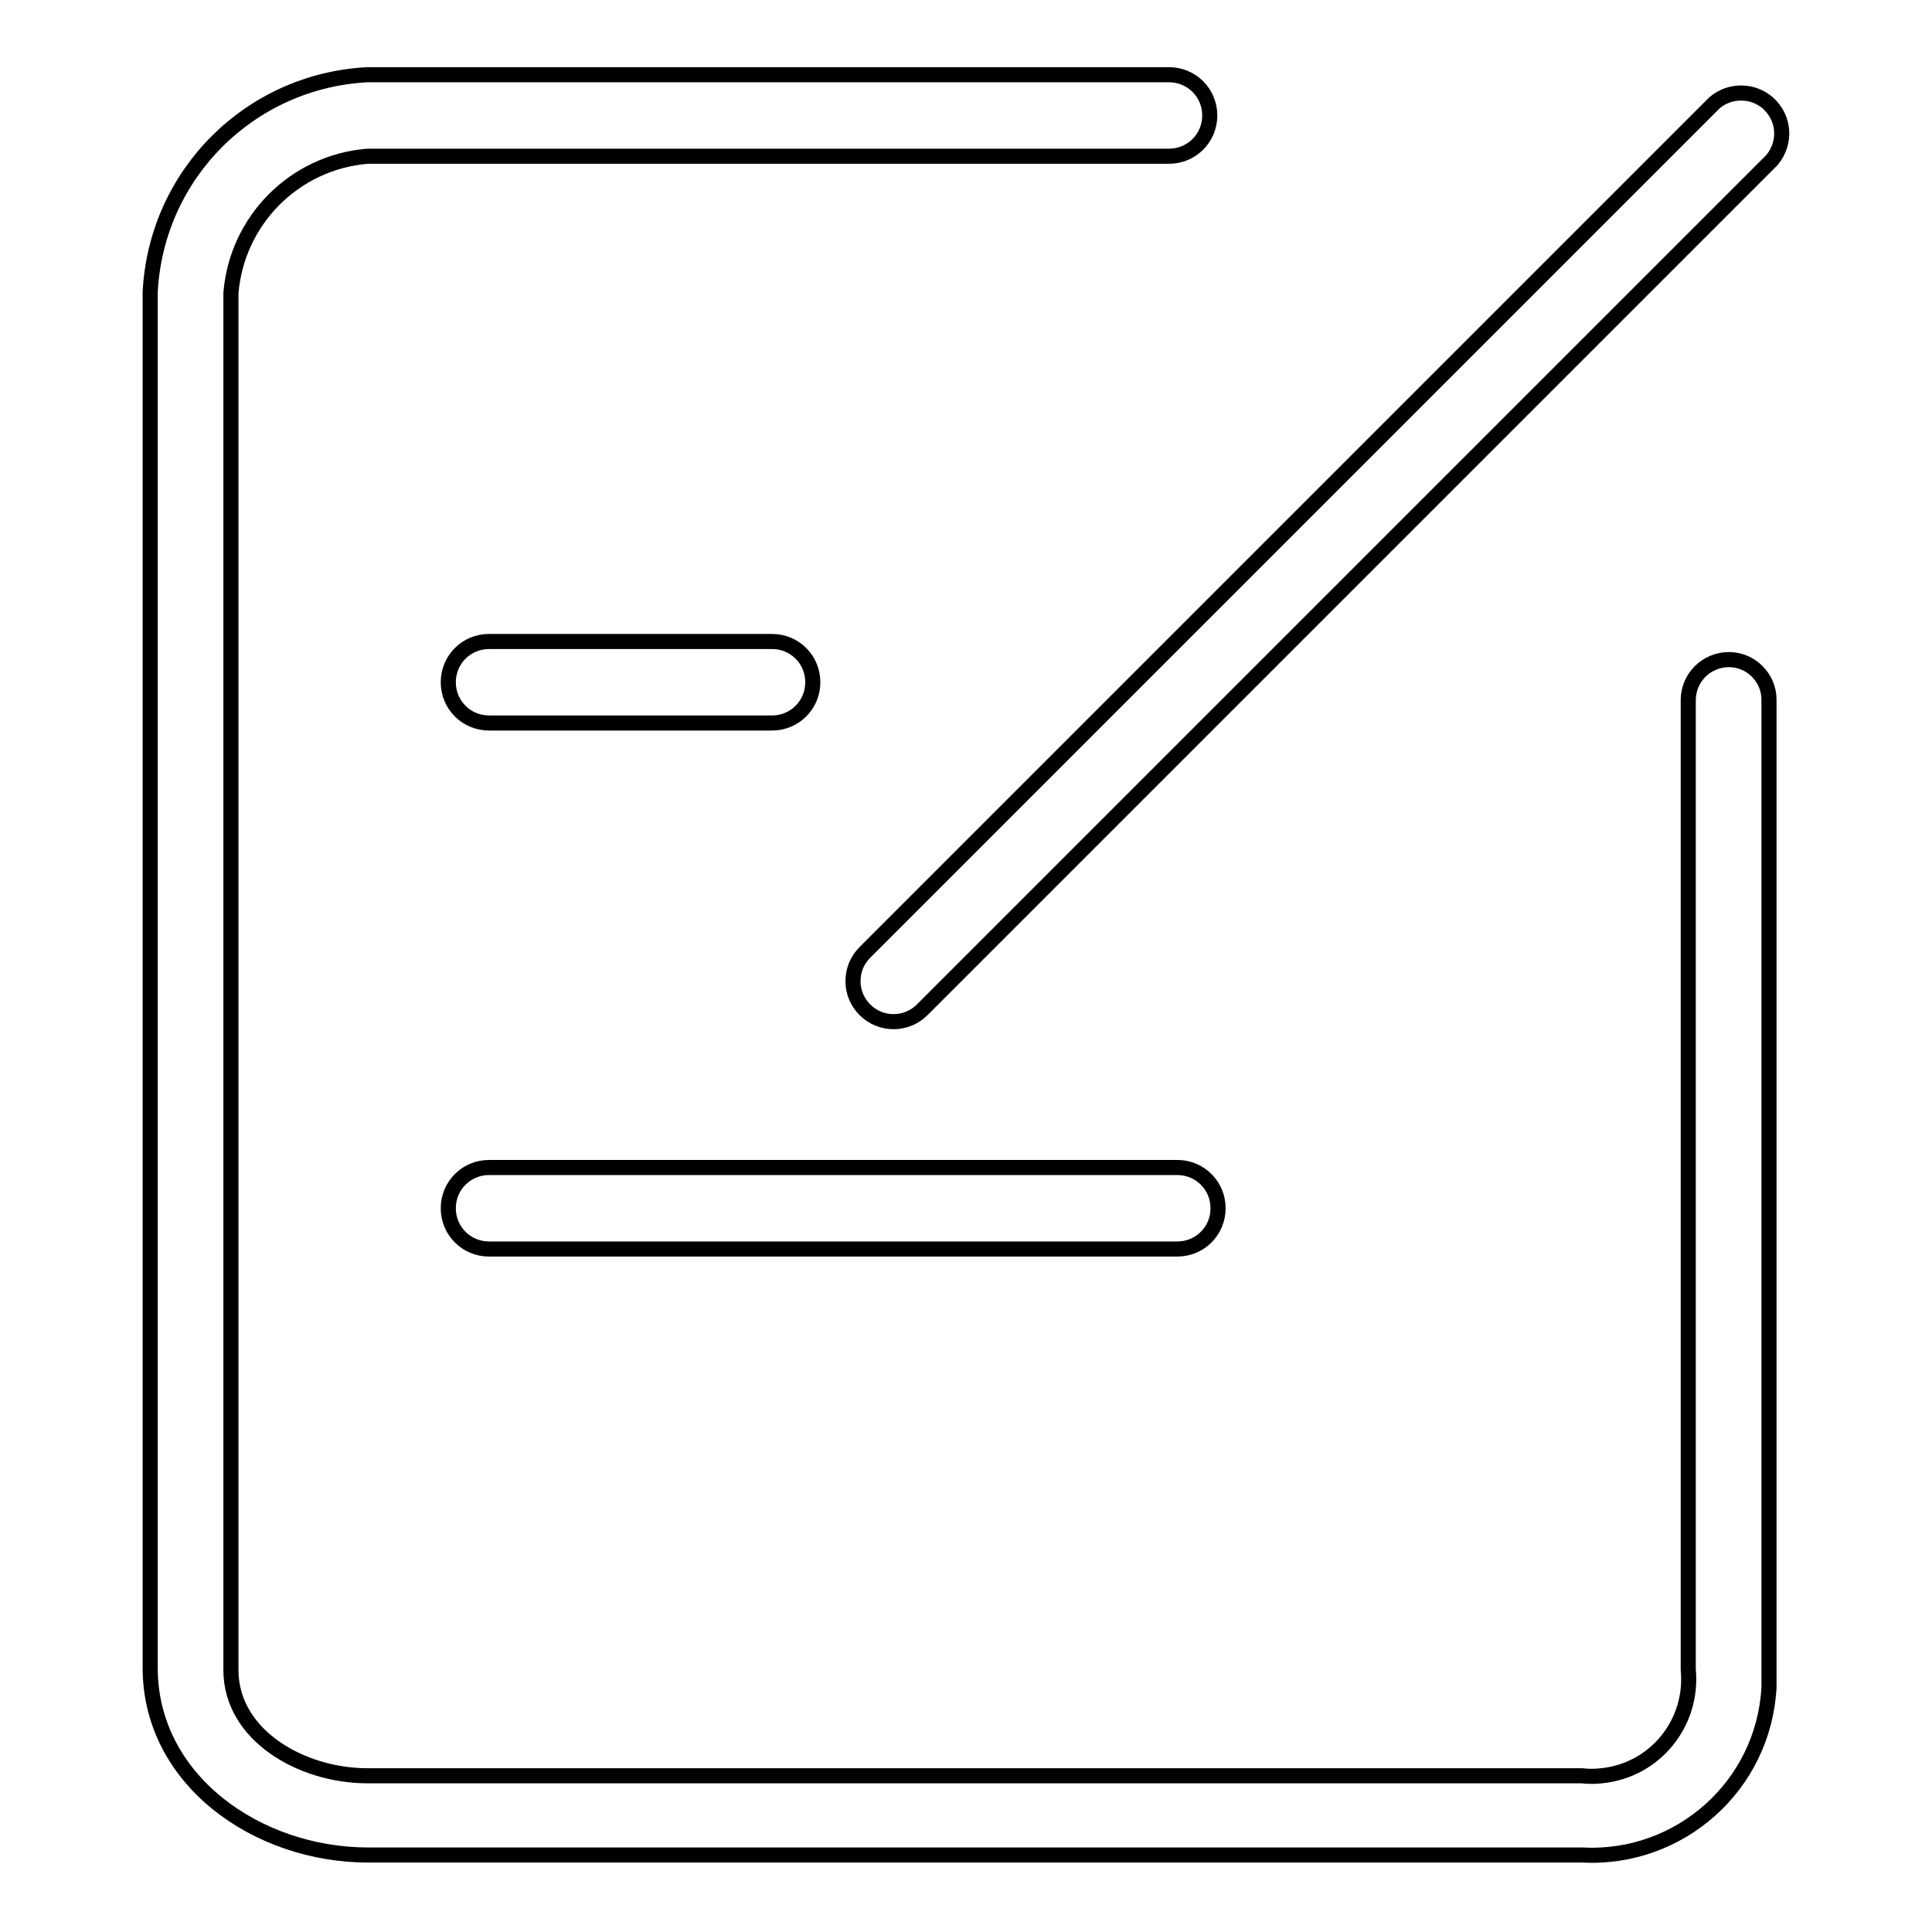
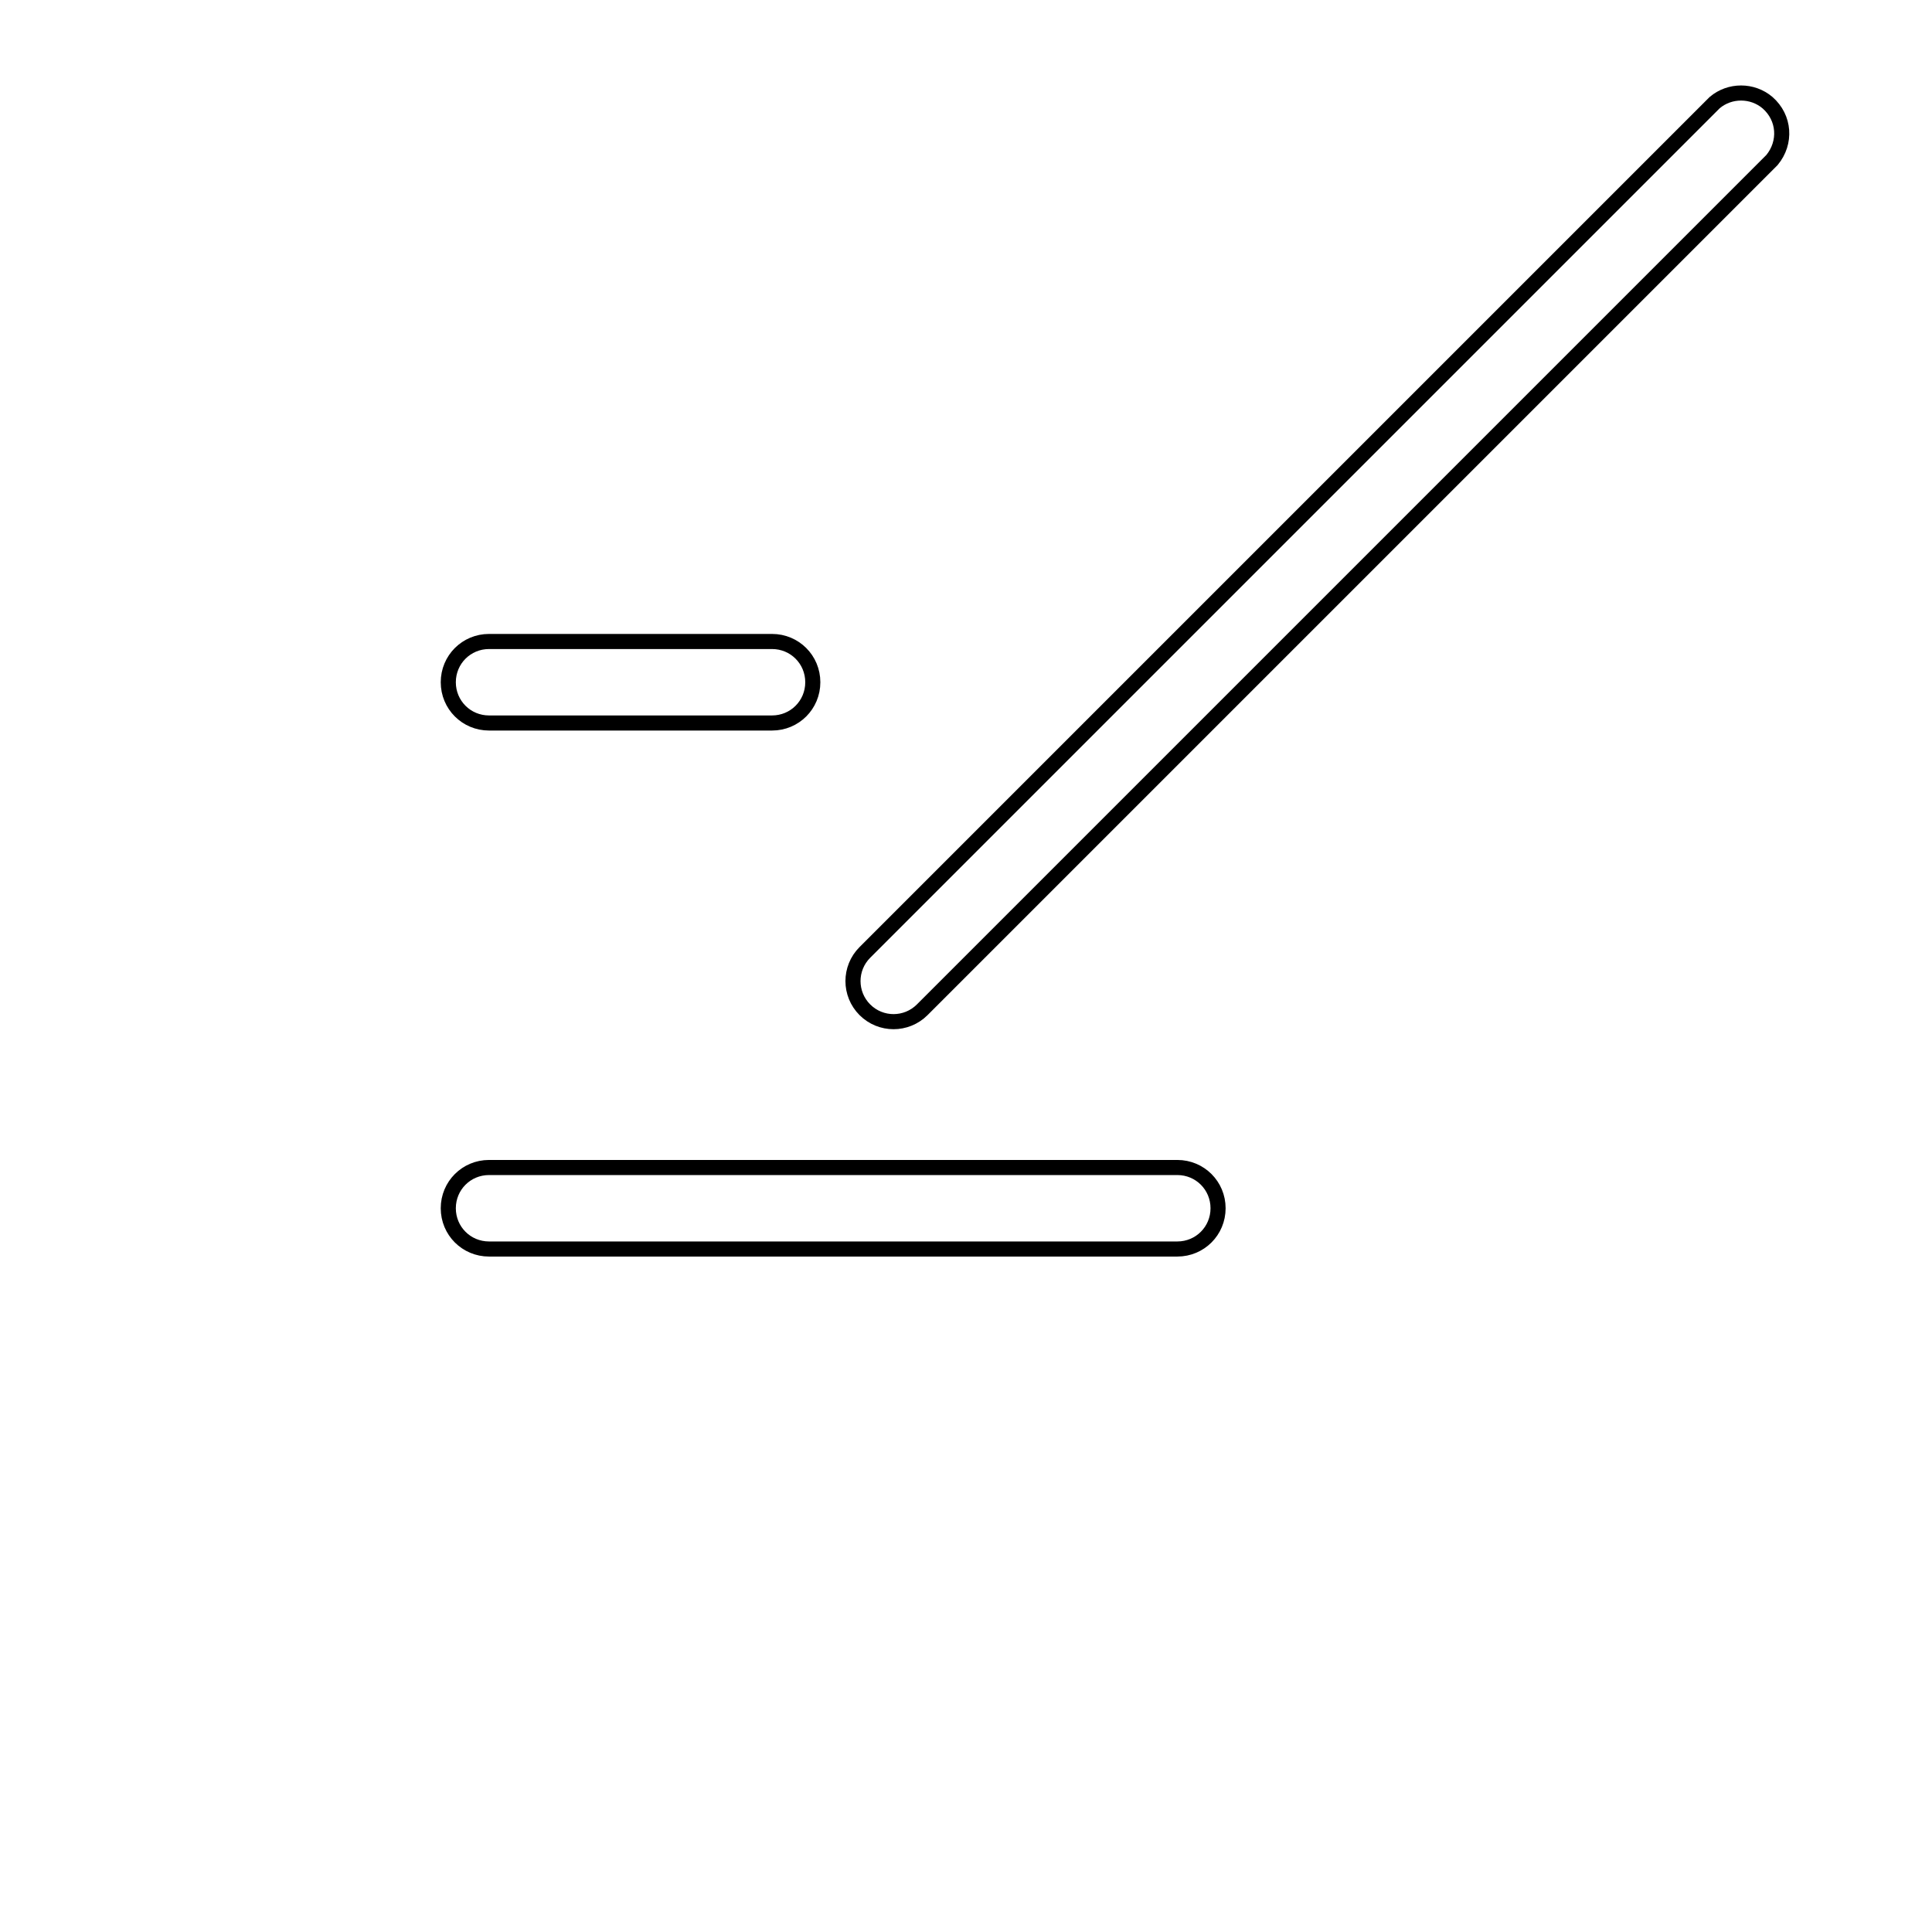
<svg xmlns="http://www.w3.org/2000/svg" version="1.1" x="0px" y="0px" viewBox="0 0 256 256" enable-background="new 0 0 256 256" xml:space="preserve">
  <g>
-     <path stroke-width="2" fill-opacity="0" stroke="#000000" d="M64.8,165.5H156c3,0,5.4-2.4,5.4-5.4c0-3-2.4-5.4-5.4-5.4H64.8c-3,0-5.4,2.4-5.4,5.4 C59.4,163.1,61.8,165.5,64.8,165.5z M64.8,95.8h37.5c3,0,5.4-2.4,5.4-5.4c0-3-2.4-5.4-5.4-5.4H64.8c-3,0-5.4,2.4-5.4,5.4 C59.4,93.4,61.8,95.8,64.8,95.8z M114.6,133.8c2.1,2.1,5.5,2.1,7.6,0L234.8,21.2c1.9-2.3,1.7-5.6-0.6-7.6c-2-1.7-5-1.7-7,0 L114.6,126.2C112.5,128.3,112.5,131.7,114.6,133.8z" />
-     <path stroke-width="2" fill-opacity="0" stroke="#000000" d="M229.1,87.4c-3,0-5.4,2.4-5.4,5.4v128.4c0.7,7.1-4.4,13.4-11.5,14.1c-0.9,0.1-1.7,0.1-2.6,0H48.7 c-8.8,0-18.1-5.4-18.1-14V38.8c0.8-9.6,8.4-17.3,18.1-18.1h106.2c3,0,5.4-2.4,5.4-5.4c0-3-2.4-5.4-5.4-5.4H48.7 c-15.6,0.8-28,13.2-28.8,28.8v182.3c0,14.8,14.1,24.8,28.9,24.8h160.8c13,0.7,24.1-9.2,24.8-22.2c0-0.9,0-1.8,0-2.6V92.7 C234.4,89.8,232,87.4,229.1,87.4z" />
+     <path stroke-width="2" fill-opacity="0" stroke="#000000" d="M64.8,165.5H156c3,0,5.4-2.4,5.4-5.4c0-3-2.4-5.4-5.4-5.4H64.8c-3,0-5.4,2.4-5.4,5.4 C59.4,163.1,61.8,165.5,64.8,165.5z M64.8,95.8h37.5c3,0,5.4-2.4,5.4-5.4c0-3-2.4-5.4-5.4-5.4H64.8c-3,0-5.4,2.4-5.4,5.4 C59.4,93.4,61.8,95.8,64.8,95.8M114.6,133.8c2.1,2.1,5.5,2.1,7.6,0L234.8,21.2c1.9-2.3,1.7-5.6-0.6-7.6c-2-1.7-5-1.7-7,0 L114.6,126.2C112.5,128.3,112.5,131.7,114.6,133.8z" />
  </g>
</svg>